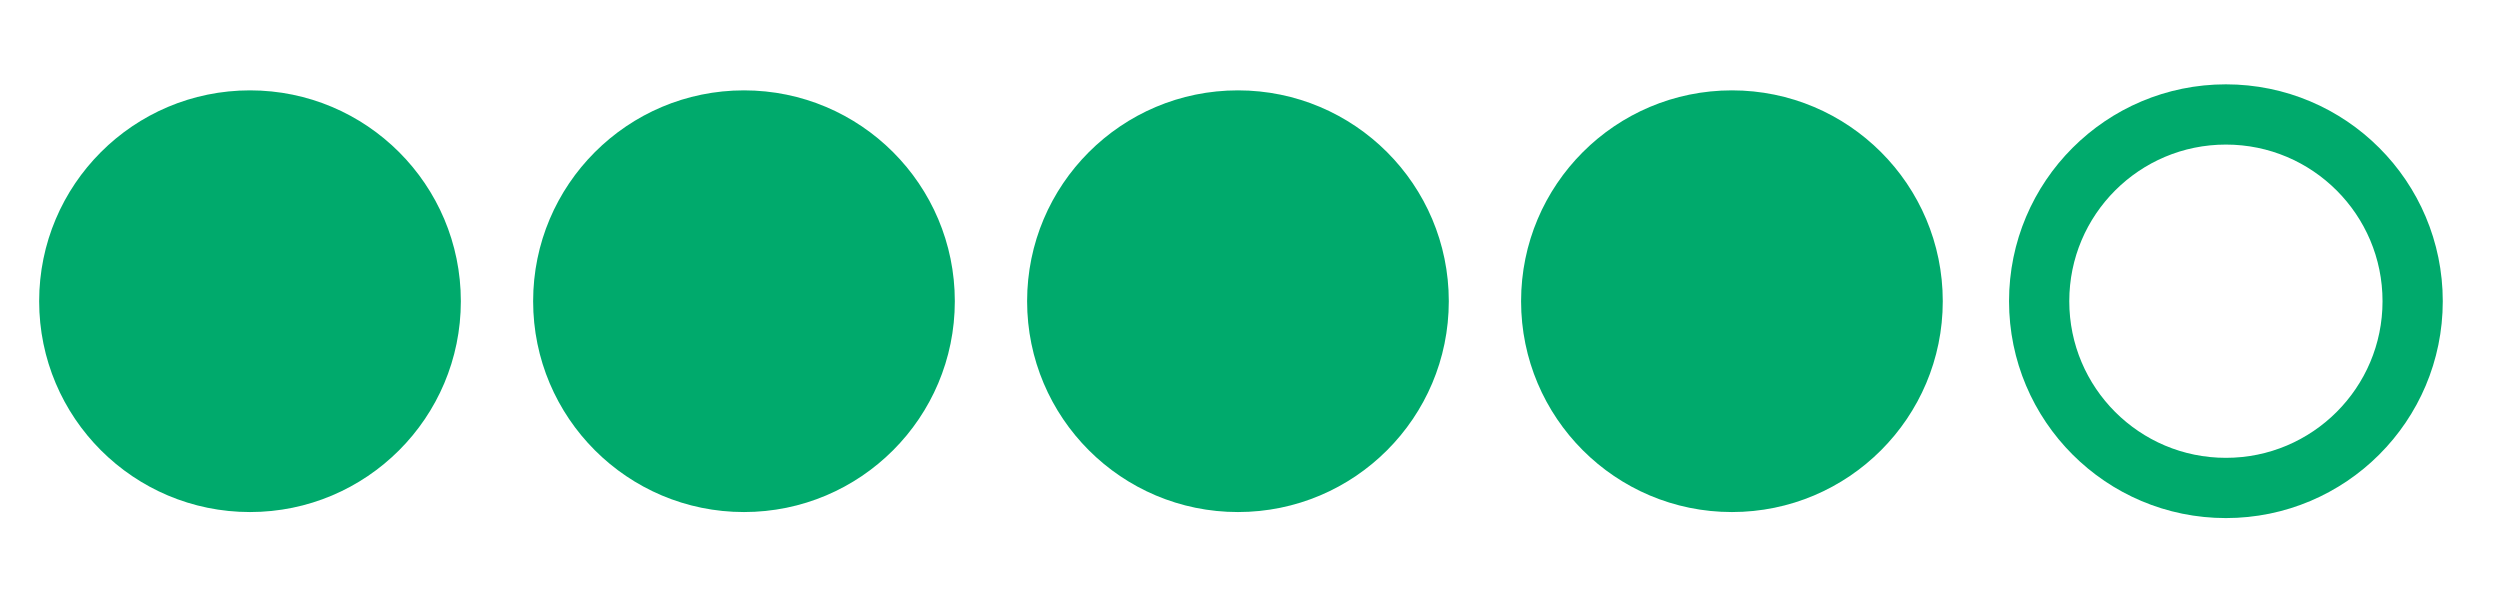
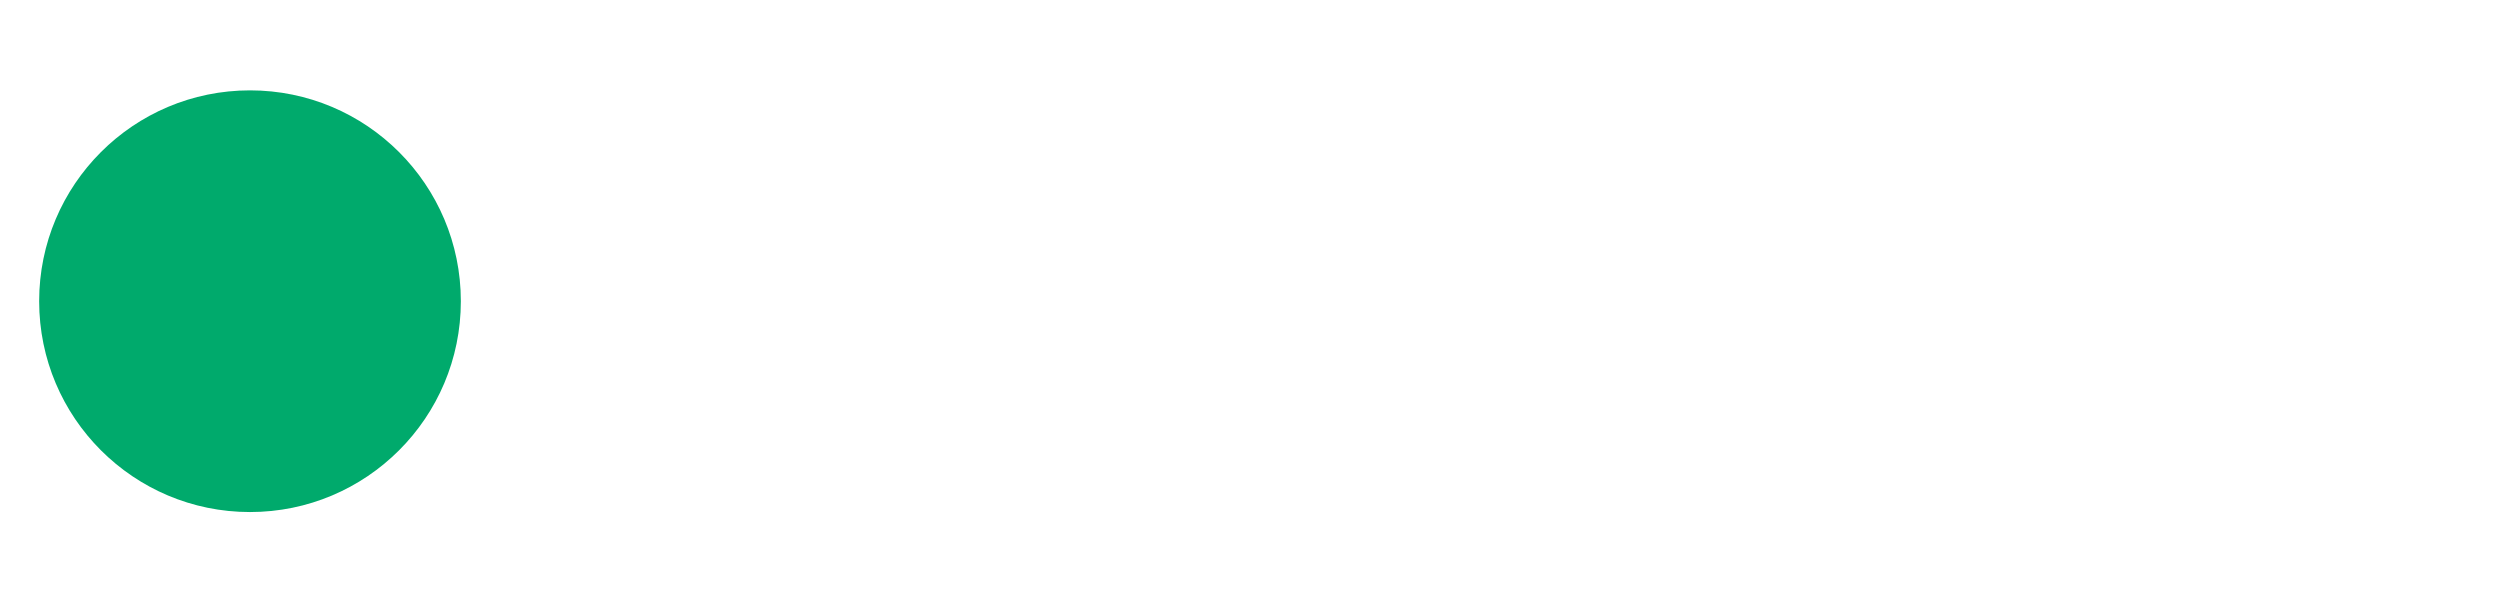
<svg xmlns="http://www.w3.org/2000/svg" width="83" height="20" viewBox="0 0 83 20">
  <desc>review rating 4/5</desc>
  <circle cx="8.3" cy="10" r="7.0" fill="#00aa6c" />
-   <circle cx="24.7" cy="10" r="7.0" fill="#00aa6c" />
-   <circle cx="41.1" cy="10" r="7.0" fill="#00aa6c" />
-   <circle cx="57.5" cy="10" r="7.0" fill="#00aa6c" />
-   <circle cx="73.9" cy="10" r="6.2" stroke="#00aa6c" stroke-width="2" fill-opacity="0" />
</svg>